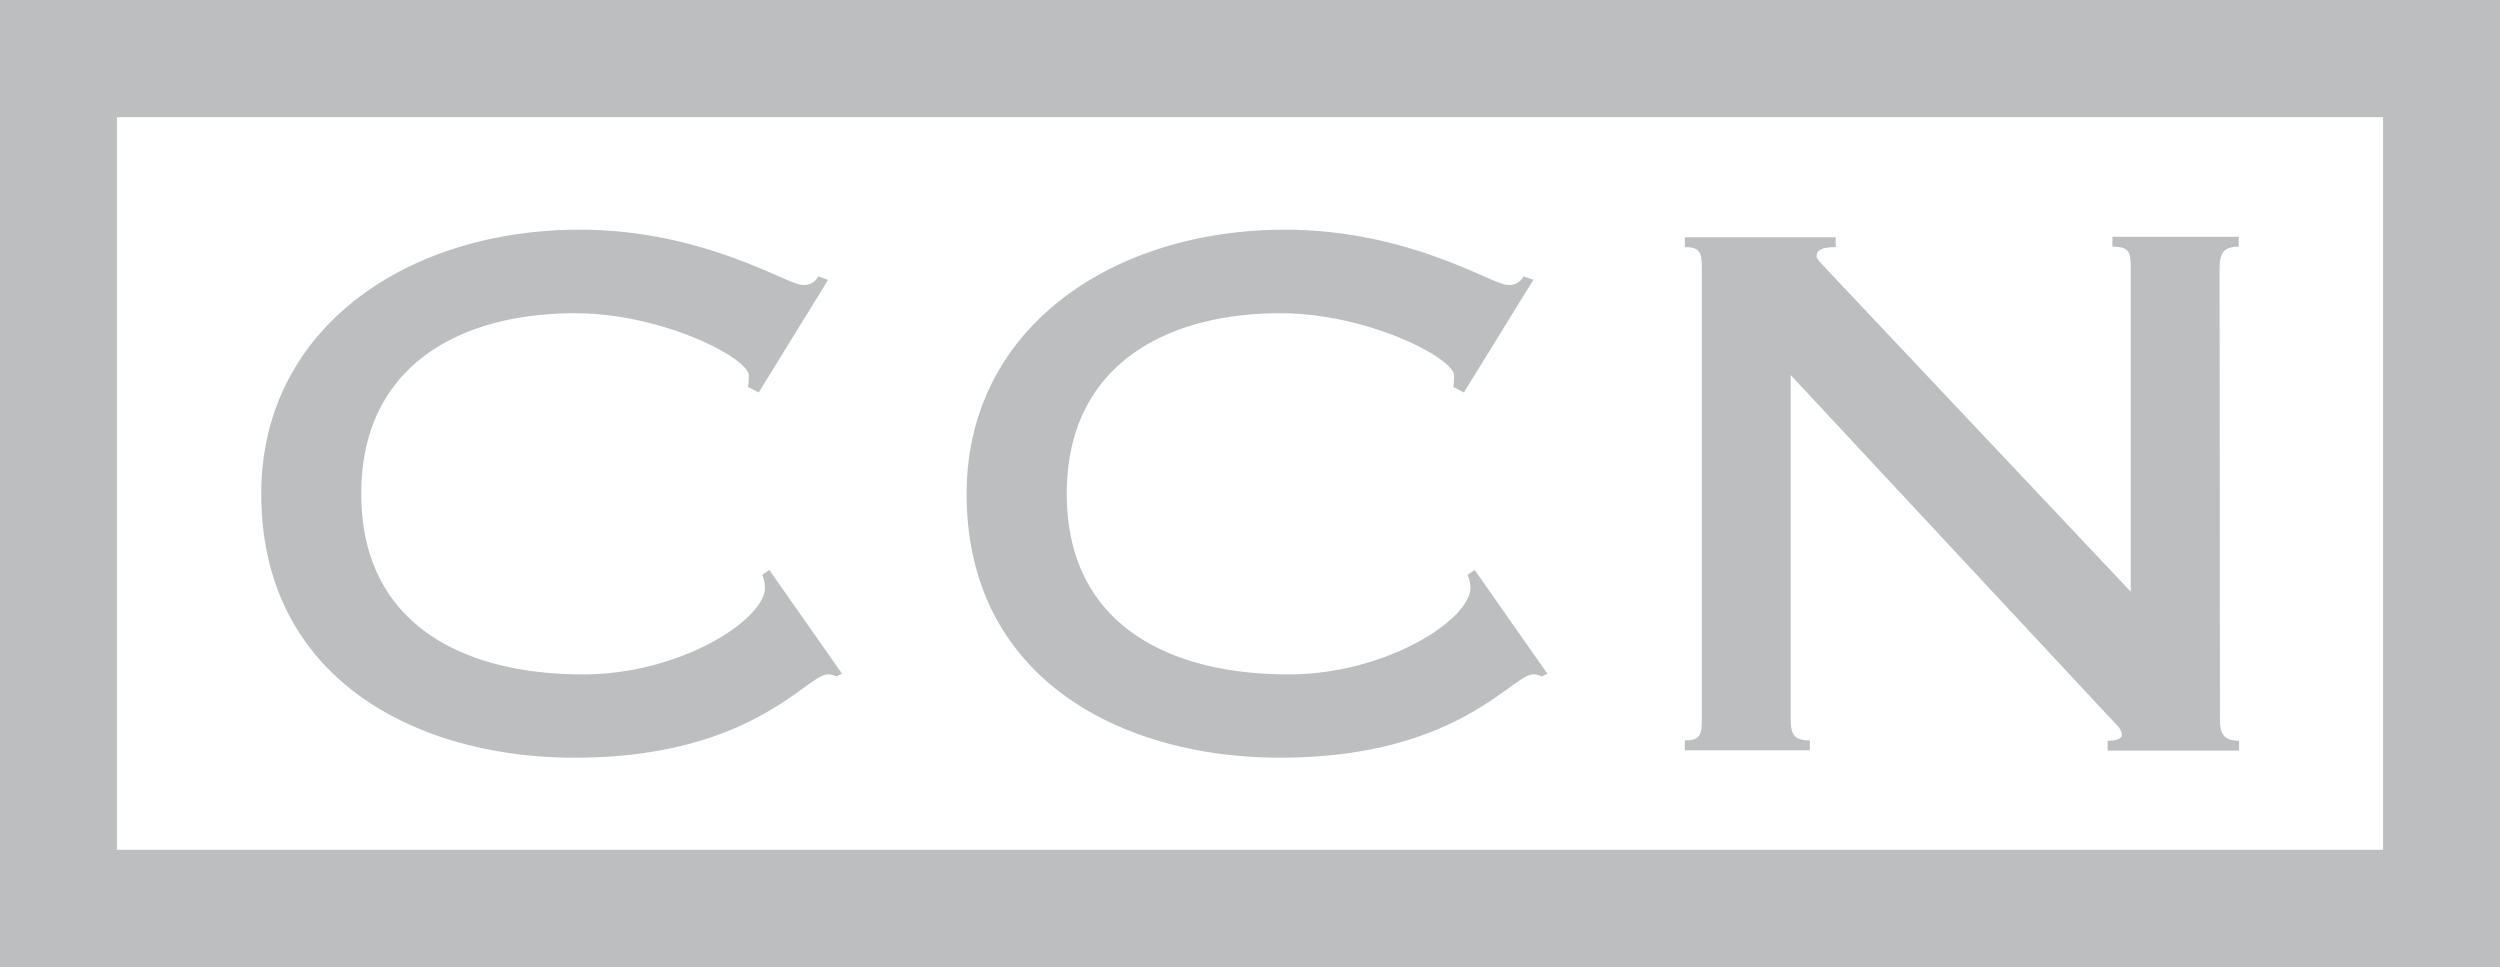
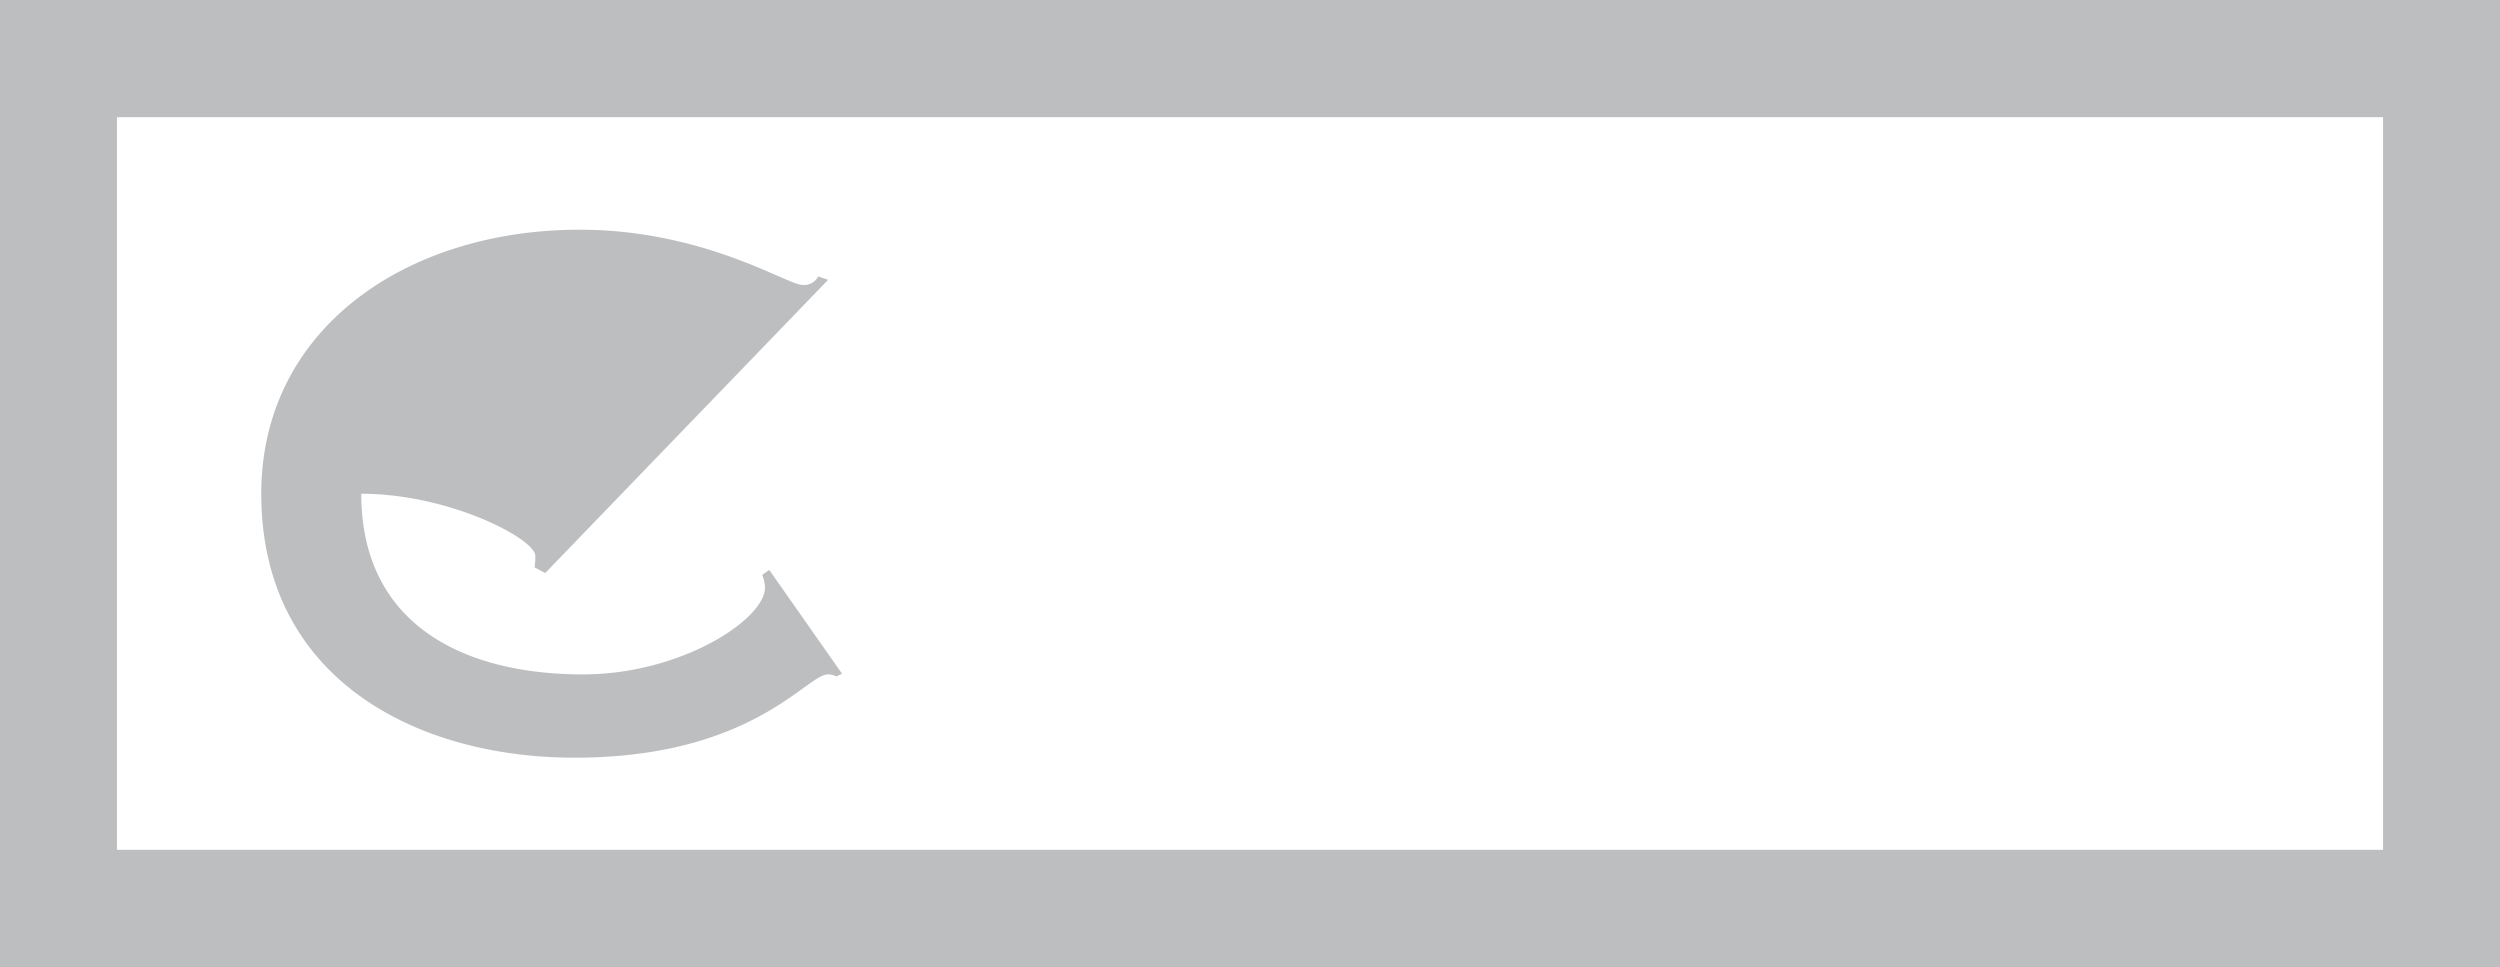
<svg xmlns="http://www.w3.org/2000/svg" viewBox="0 0 215.49 83.35">
  <defs>
    <style>.cls-1,.cls-2{fill:#bcbec0;}.cls-2{fill-rule:evenodd;}</style>
  </defs>
  <g id="Layer_2" data-name="Layer 2">
    <g id="Layer_1-2" data-name="Layer 1">
      <path class="cls-1" d="M0,0V83.35H215.49V0ZM205.41,73.25H10.08V10.1H205.41Z" />
-       <path class="cls-2" d="M71.38,24.12l-.85-.3a1.35,1.35,0,0,1-1.4.73c-1.28,0-8.46-4.75-19.17-4.75-14.9,0-27.44,8.52-27.44,22.76,0,16,13.45,22.75,27,22.75,15.33,0,20-7.18,21.84-7.18a1.64,1.64,0,0,1,.73.18l.49-.24-6.27-8.94-.61.42a3.27,3.27,0,0,1,.24,1.1c0,2.74-7.24,7.48-15.69,7.48-10.41,0-19.11-4.38-19.11-15.57S39.86,27,49.54,27c7.6,0,15,3.89,15,5.35a5.71,5.71,0,0,1-.06,1l.92.48Z" />
-       <path class="cls-2" d="M132.17,24.12l-.85-.3a1.34,1.34,0,0,1-1.4.73c-1.28,0-8.46-4.75-19.16-4.75-14.91,0-27.44,8.52-27.44,22.76,0,16,13.44,22.75,27,22.75,15.33,0,20-7.18,21.84-7.18a1.61,1.61,0,0,1,.73.18l.49-.24-6.27-8.94-.61.42a3.05,3.05,0,0,1,.25,1.1c0,2.74-7.24,7.48-15.7,7.48-10.4,0-19.1-4.38-19.1-15.57S100.66,27,110.33,27c7.61,0,15,3.89,15,5.35a5.71,5.71,0,0,1-.06,1l.91.48Z" />
-       <path class="cls-2" d="M191.32,23.09c0-1.34.43-1.83,1.65-1.83v-.85H182.08v.85c1.46,0,1.58.49,1.58,1.83V51L157.25,23c-.42-.42-.67-.73-.67-.91,0-.55.49-.79,1.65-.79v-.85h-13v.85c1.33,0,1.46.49,1.46,1.83V62c0,1.33-.13,1.82-1.46,1.82v.85H156v-.85c-1.34,0-1.65-.49-1.65-1.82V32.33l27.38,29.39c.79.85,1.16,1.1,1.16,1.64,0,.37-.61.49-1.22.49v.85H193v-.85c-1.22,0-1.65-.49-1.65-1.82Z" />
+       <path class="cls-2" d="M71.38,24.12l-.85-.3a1.35,1.35,0,0,1-1.4.73c-1.28,0-8.46-4.75-19.17-4.75-14.9,0-27.44,8.52-27.44,22.76,0,16,13.45,22.75,27,22.75,15.33,0,20-7.18,21.84-7.18a1.64,1.64,0,0,1,.73.18l.49-.24-6.27-8.94-.61.42a3.27,3.27,0,0,1,.24,1.1c0,2.74-7.24,7.48-15.69,7.48-10.41,0-19.11-4.38-19.11-15.57c7.6,0,15,3.89,15,5.35a5.71,5.71,0,0,1-.06,1l.92.48Z" />
    </g>
  </g>
</svg>